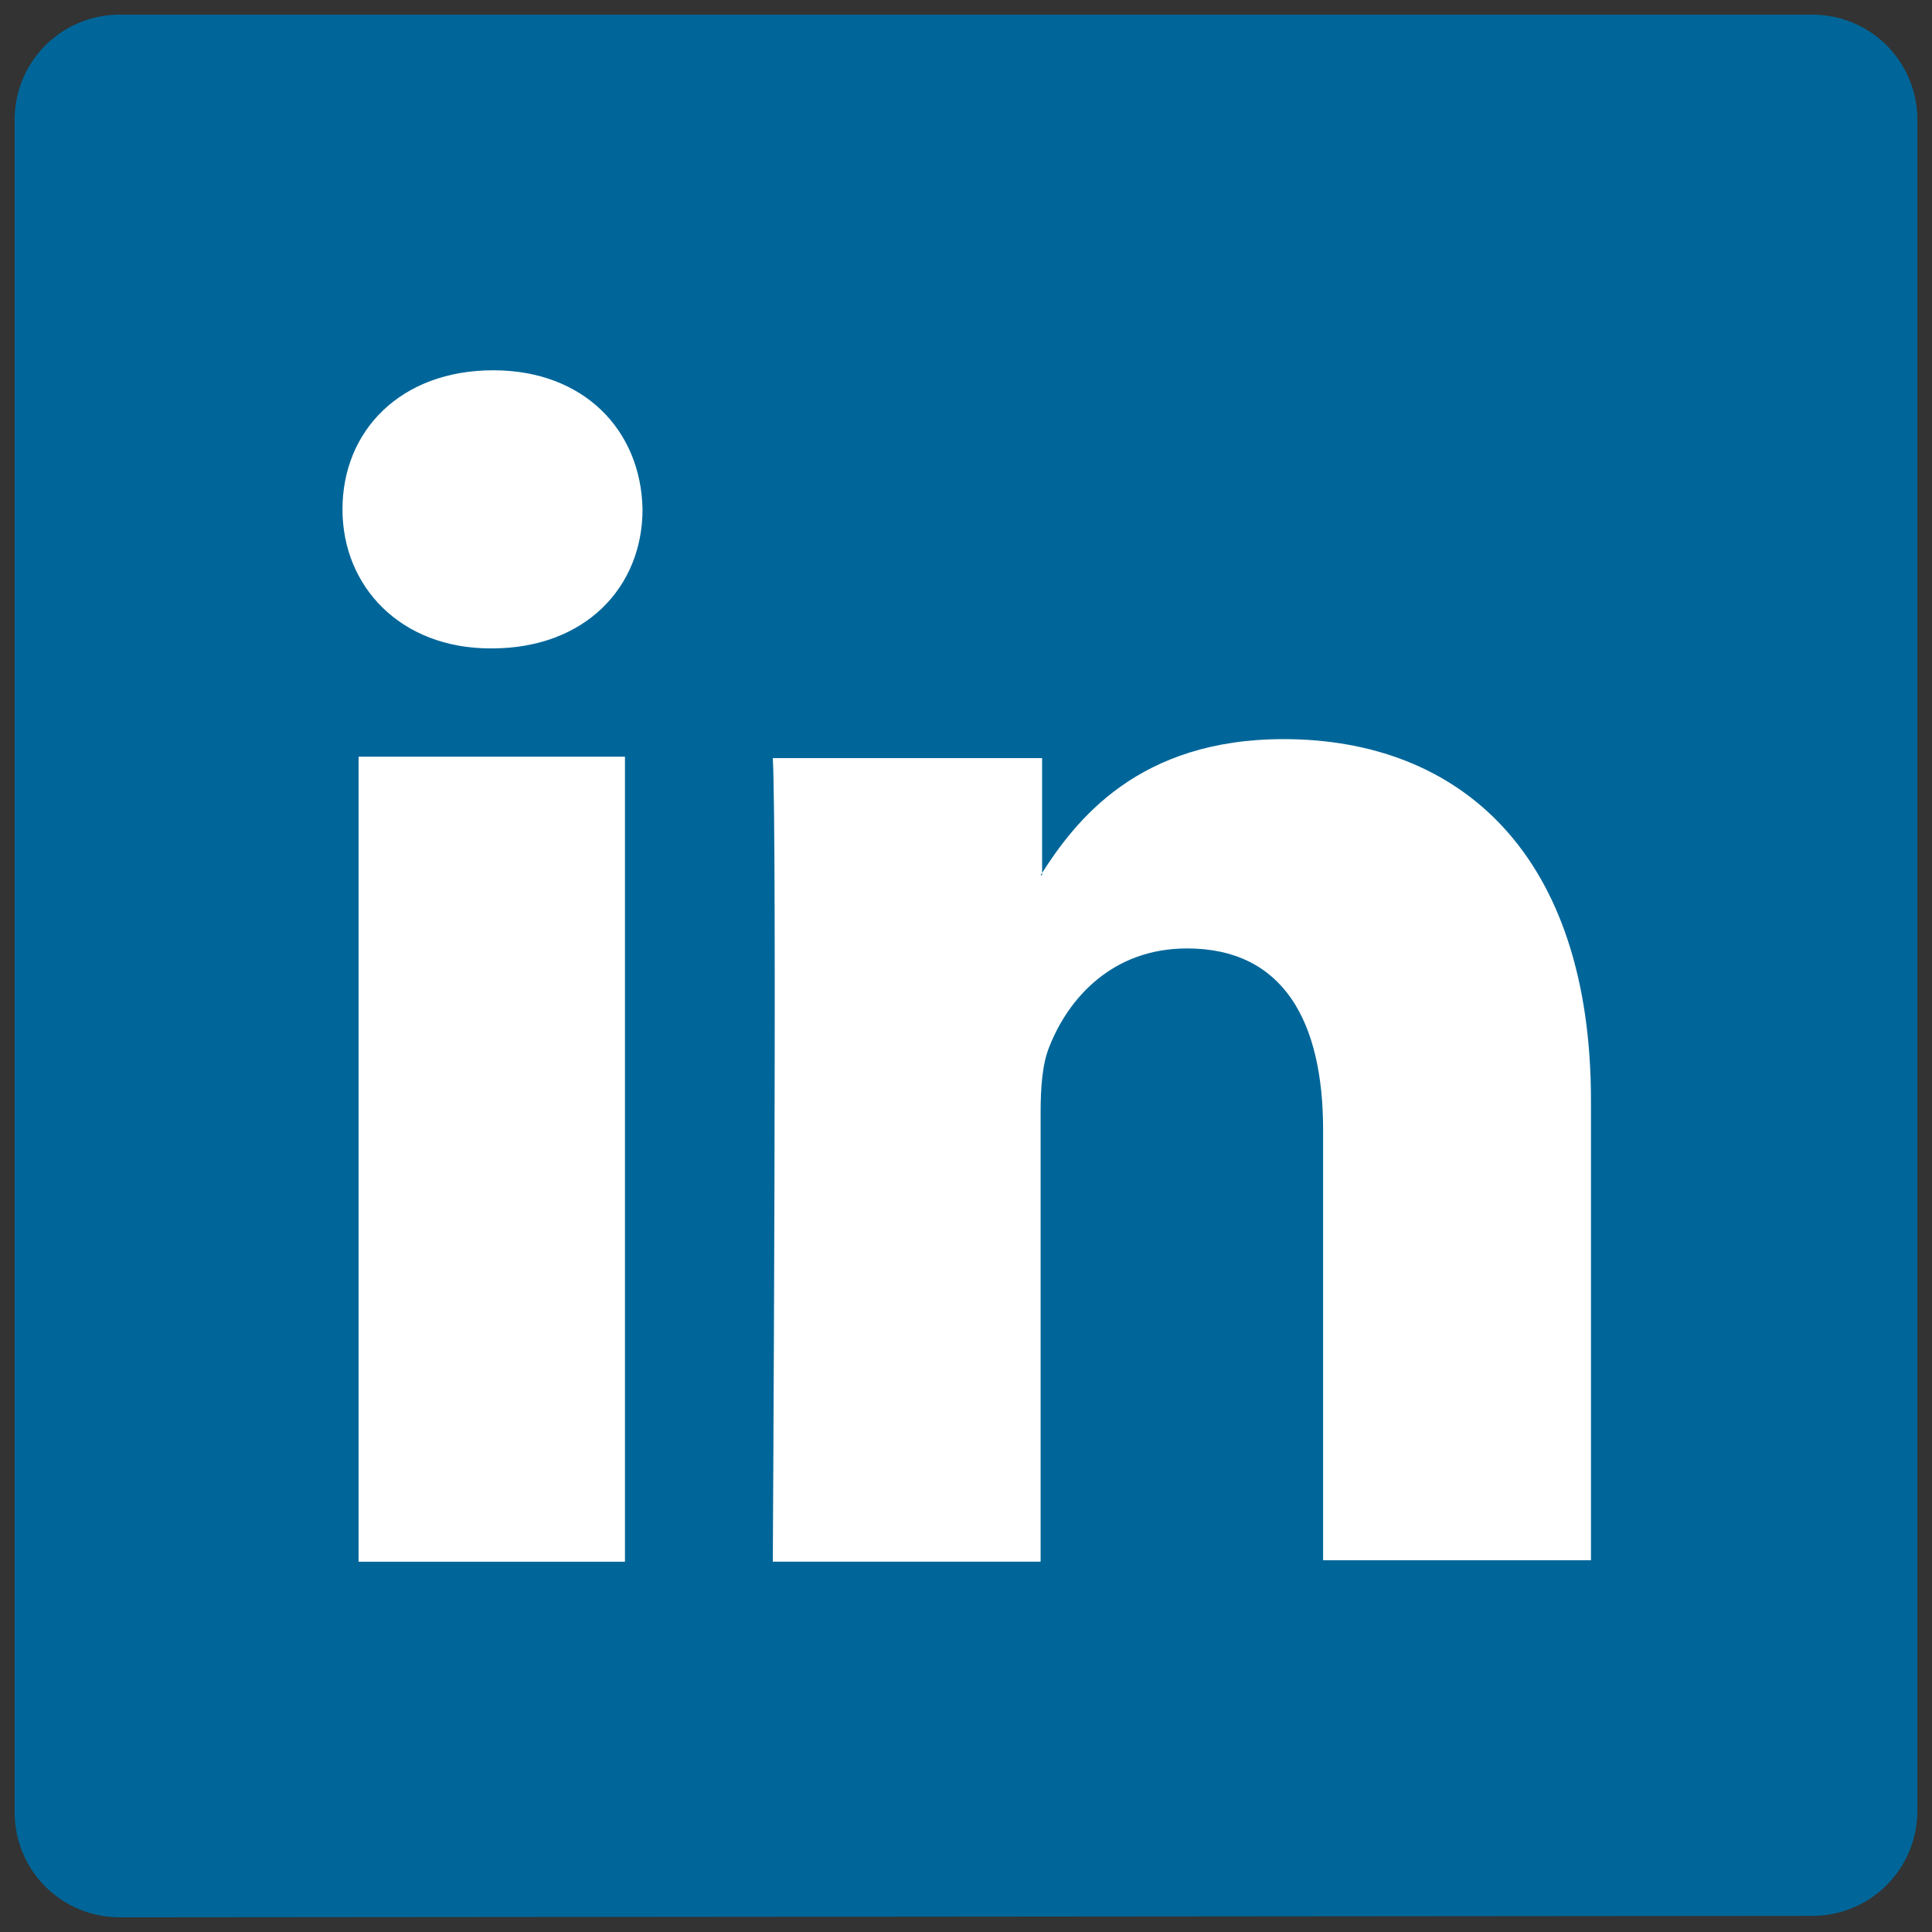
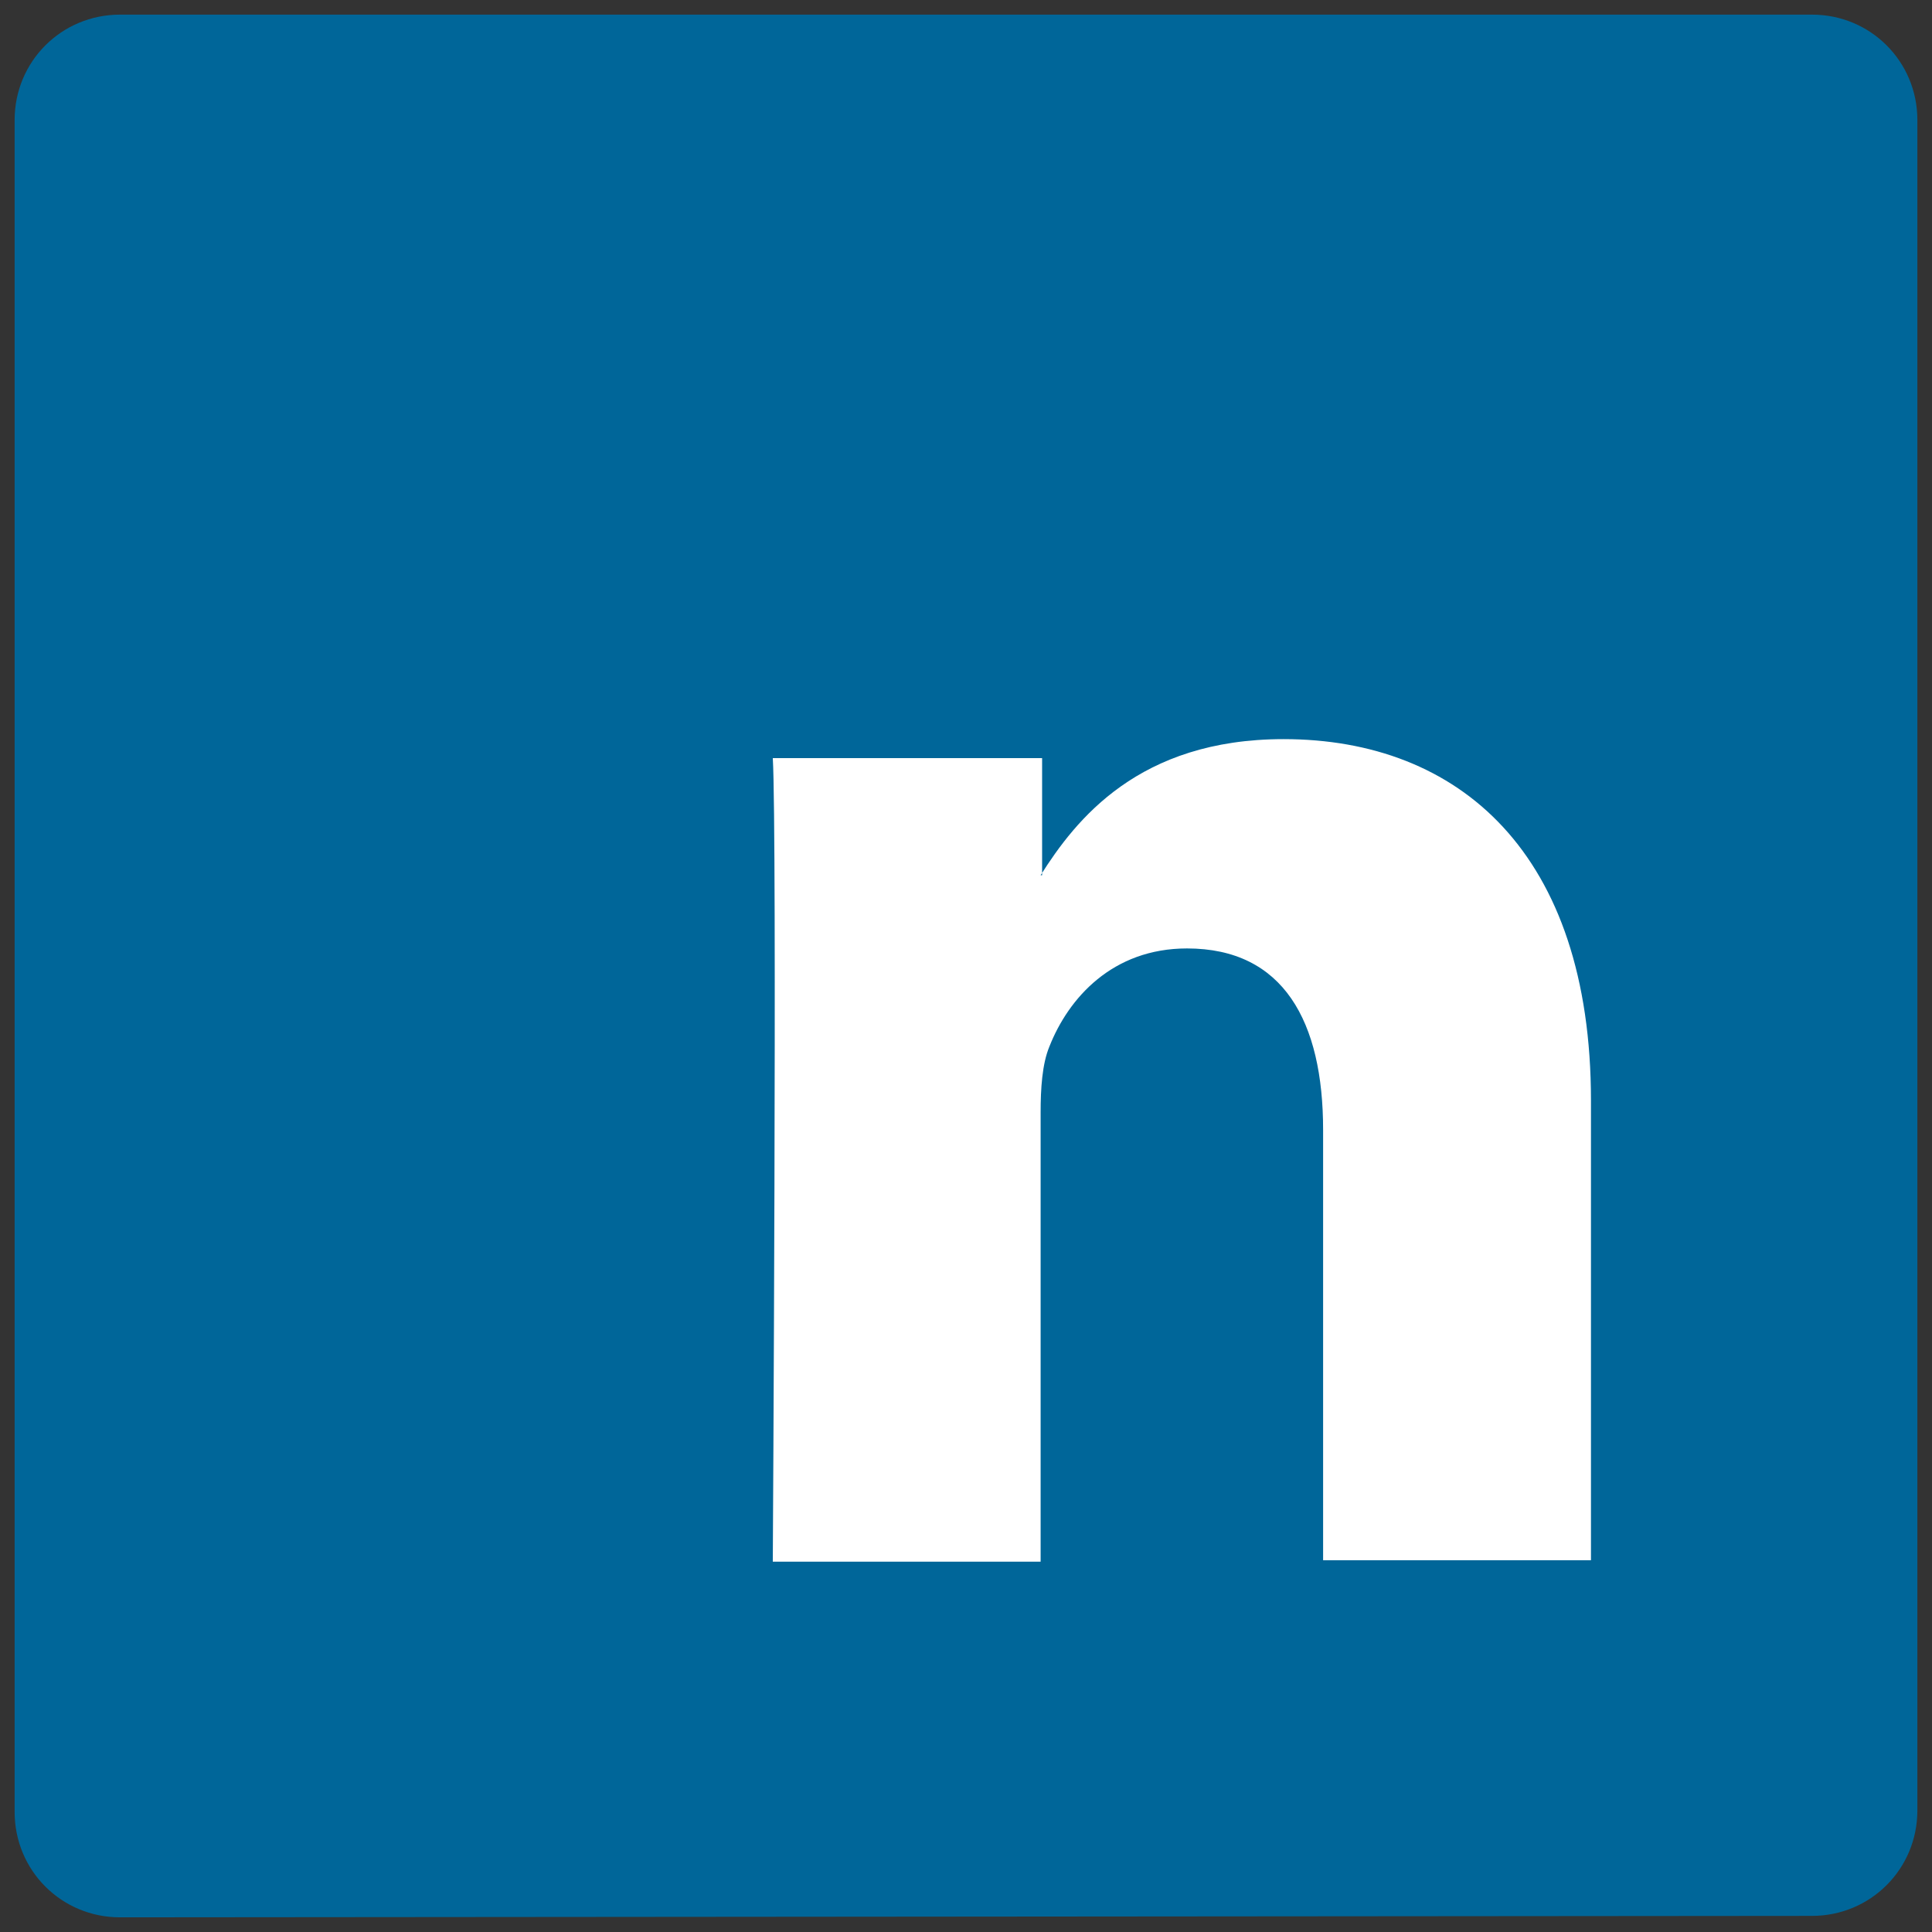
<svg xmlns="http://www.w3.org/2000/svg" width="56" height="56" viewBox="0 0 56 56" fill="none">
  <rect x="0" y="0" width="56" height="56" fill="#333333" stroke="none" />
  <g id="linkedIn" clip-path="url(#clip0_323_32596)">
    <g id="Group">
      <path id="Blue_1_" d="M52.521 55.533C54.218 55.533 55.576 54.175 55.576 52.478V3.478C55.576 1.781 54.218 0.424 52.521 0.424H3.479C1.782 0.424 0.424 1.781 0.424 3.478V52.521C0.424 54.218 1.782 55.575 3.479 55.575L52.521 55.533Z" fill="#006699" />
    </g>
    <g id="Group_2">
-       <path id="path28" fill-rule="evenodd" clip-rule="evenodd" d="M18.115 45.267V21.933H10.394V45.267H18.115ZM14.255 18.794C16.97 18.794 18.624 17.012 18.624 14.764C18.582 12.473 16.927 10.733 14.297 10.733C11.624 10.733 9.927 12.473 9.927 14.764C9.927 17.012 11.624 18.794 14.212 18.794H14.255Z" fill="white" />
      <path id="path30" fill-rule="evenodd" clip-rule="evenodd" d="M22.4 45.266H30.163V32.242C30.163 31.563 30.206 30.842 30.418 30.333C30.97 28.933 32.242 27.491 34.406 27.491C37.206 27.491 38.351 29.612 38.351 32.751V45.224H46.115V31.903C46.115 24.733 42.297 21.424 37.206 21.424C33.006 21.424 31.182 23.757 30.163 25.369H30.206V21.975H22.4C22.527 24.139 22.4 45.266 22.4 45.266Z" fill="white" />
    </g>
  </g>
  <defs>
    <clipPath id="clip0_323_32596">
      <rect width="56" height="56" fill="white" />
    </clipPath>
  </defs>
</svg>